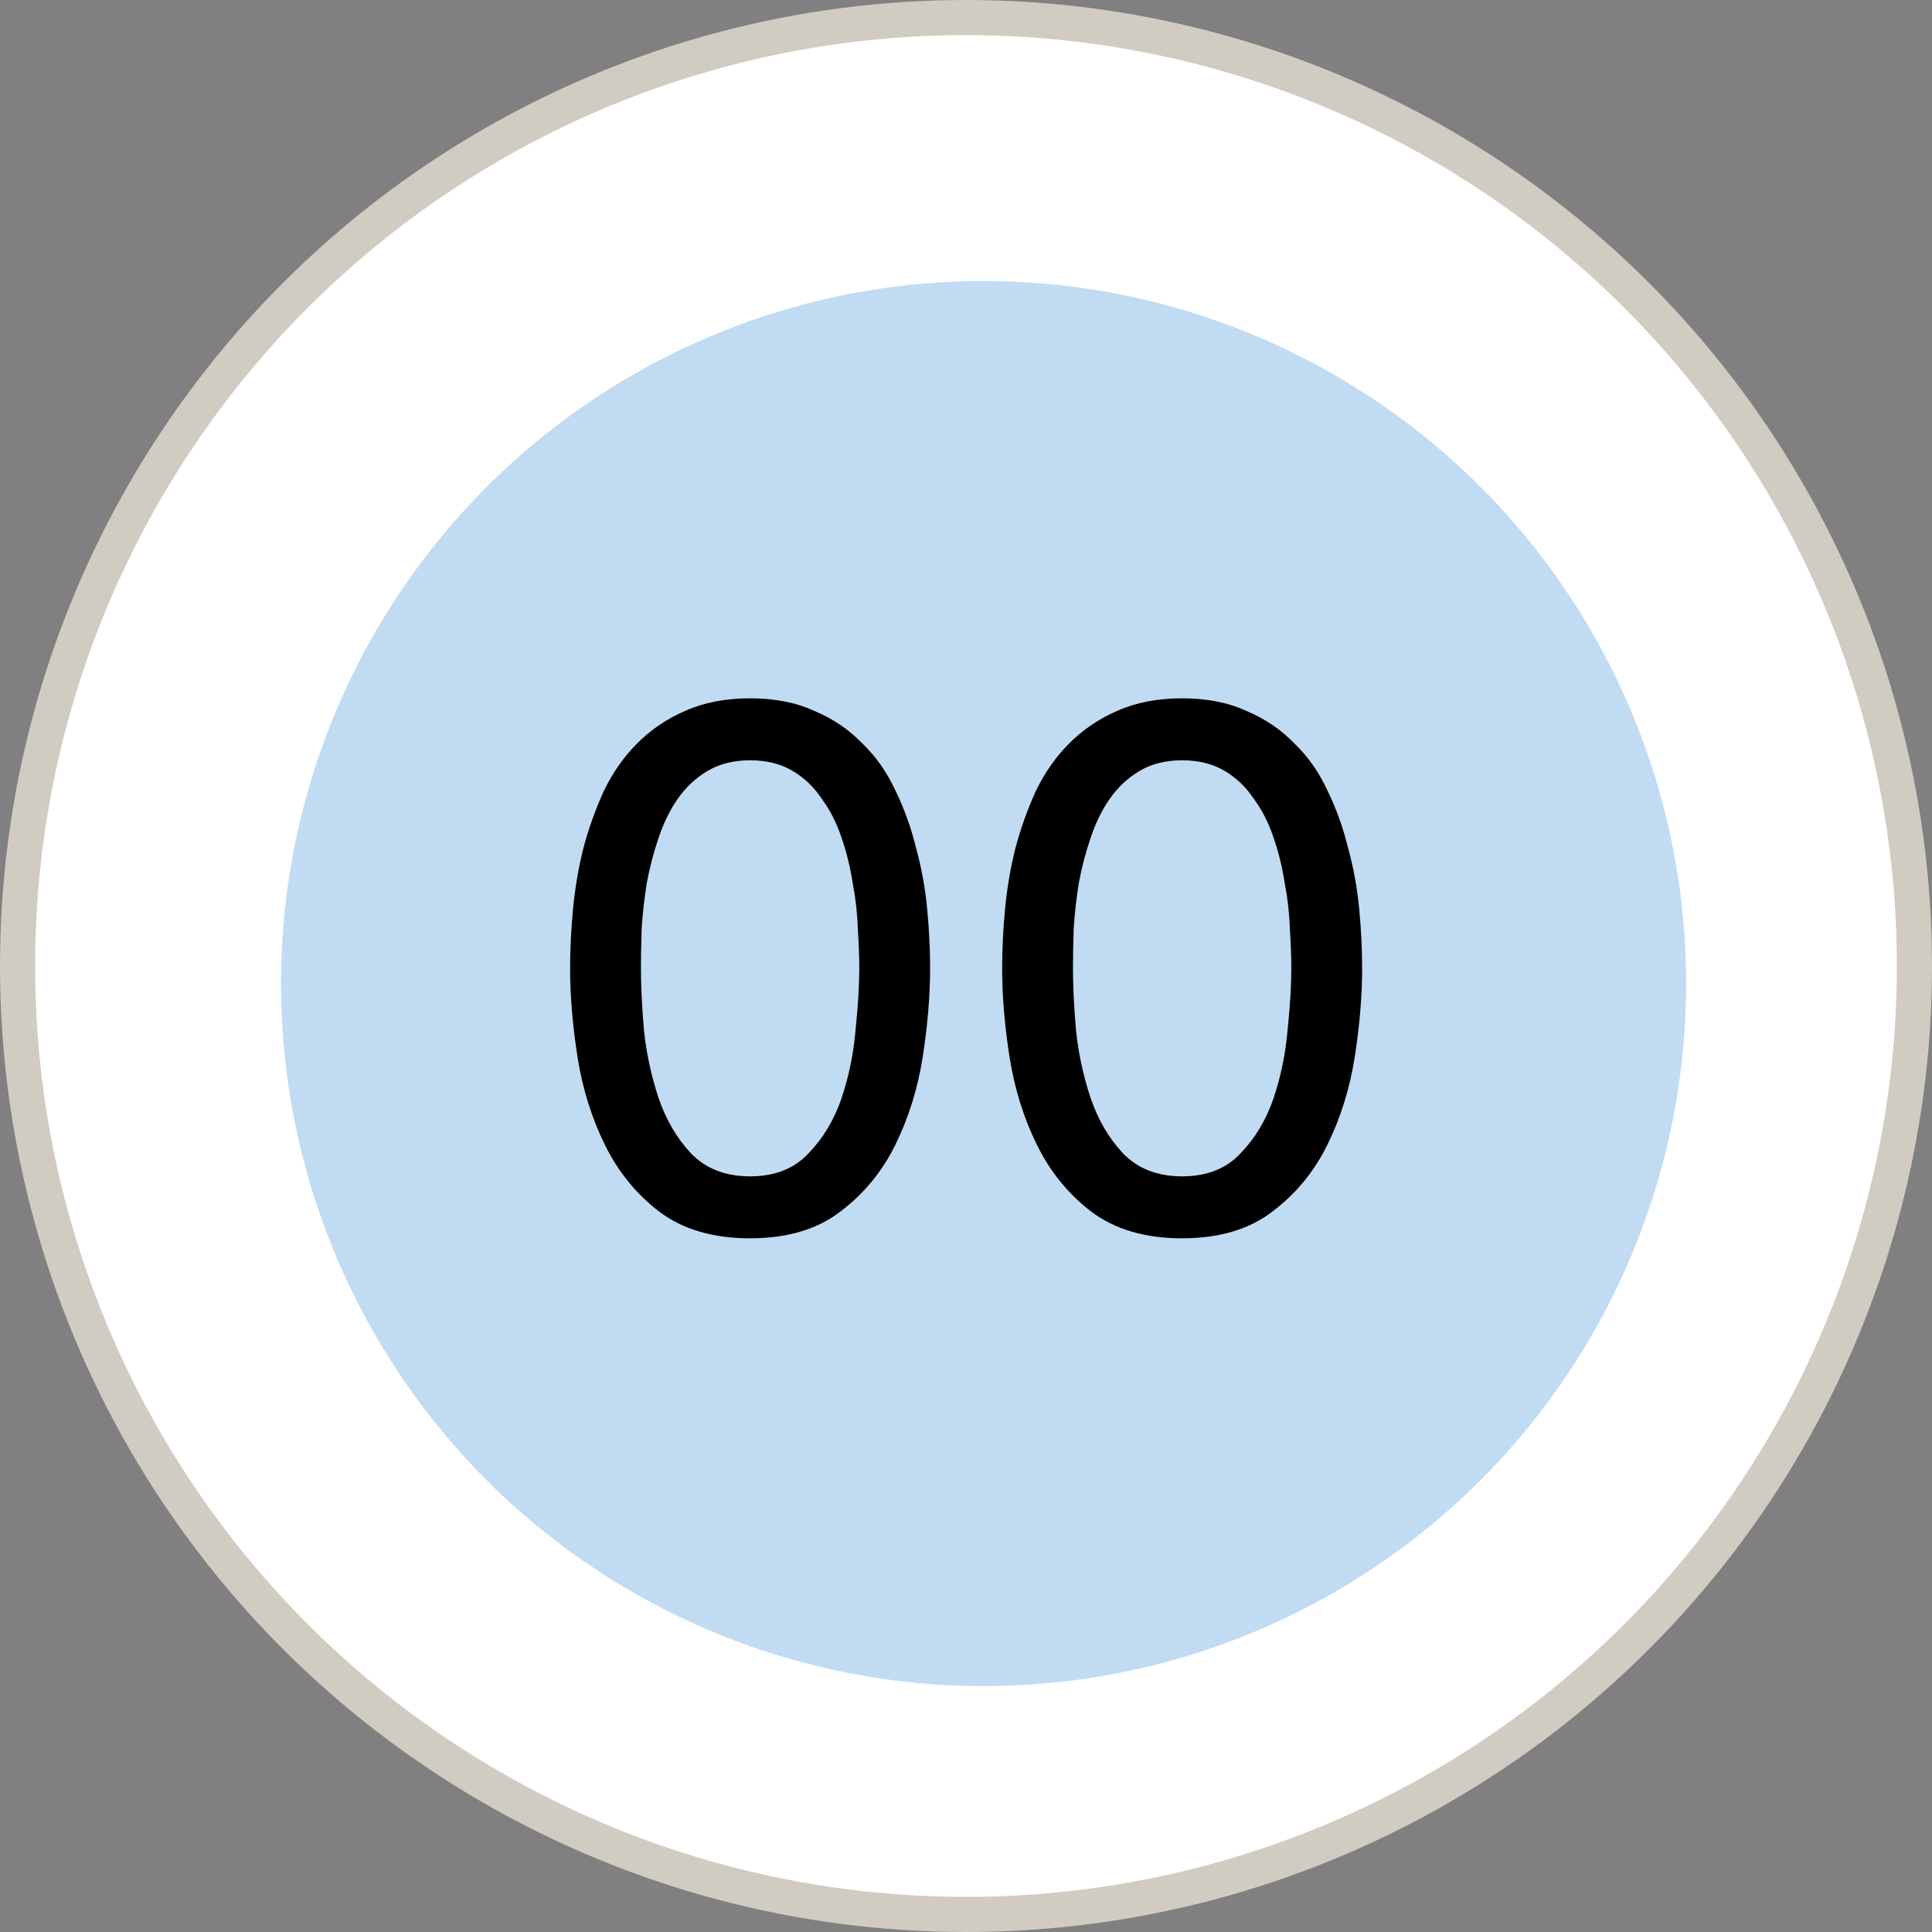
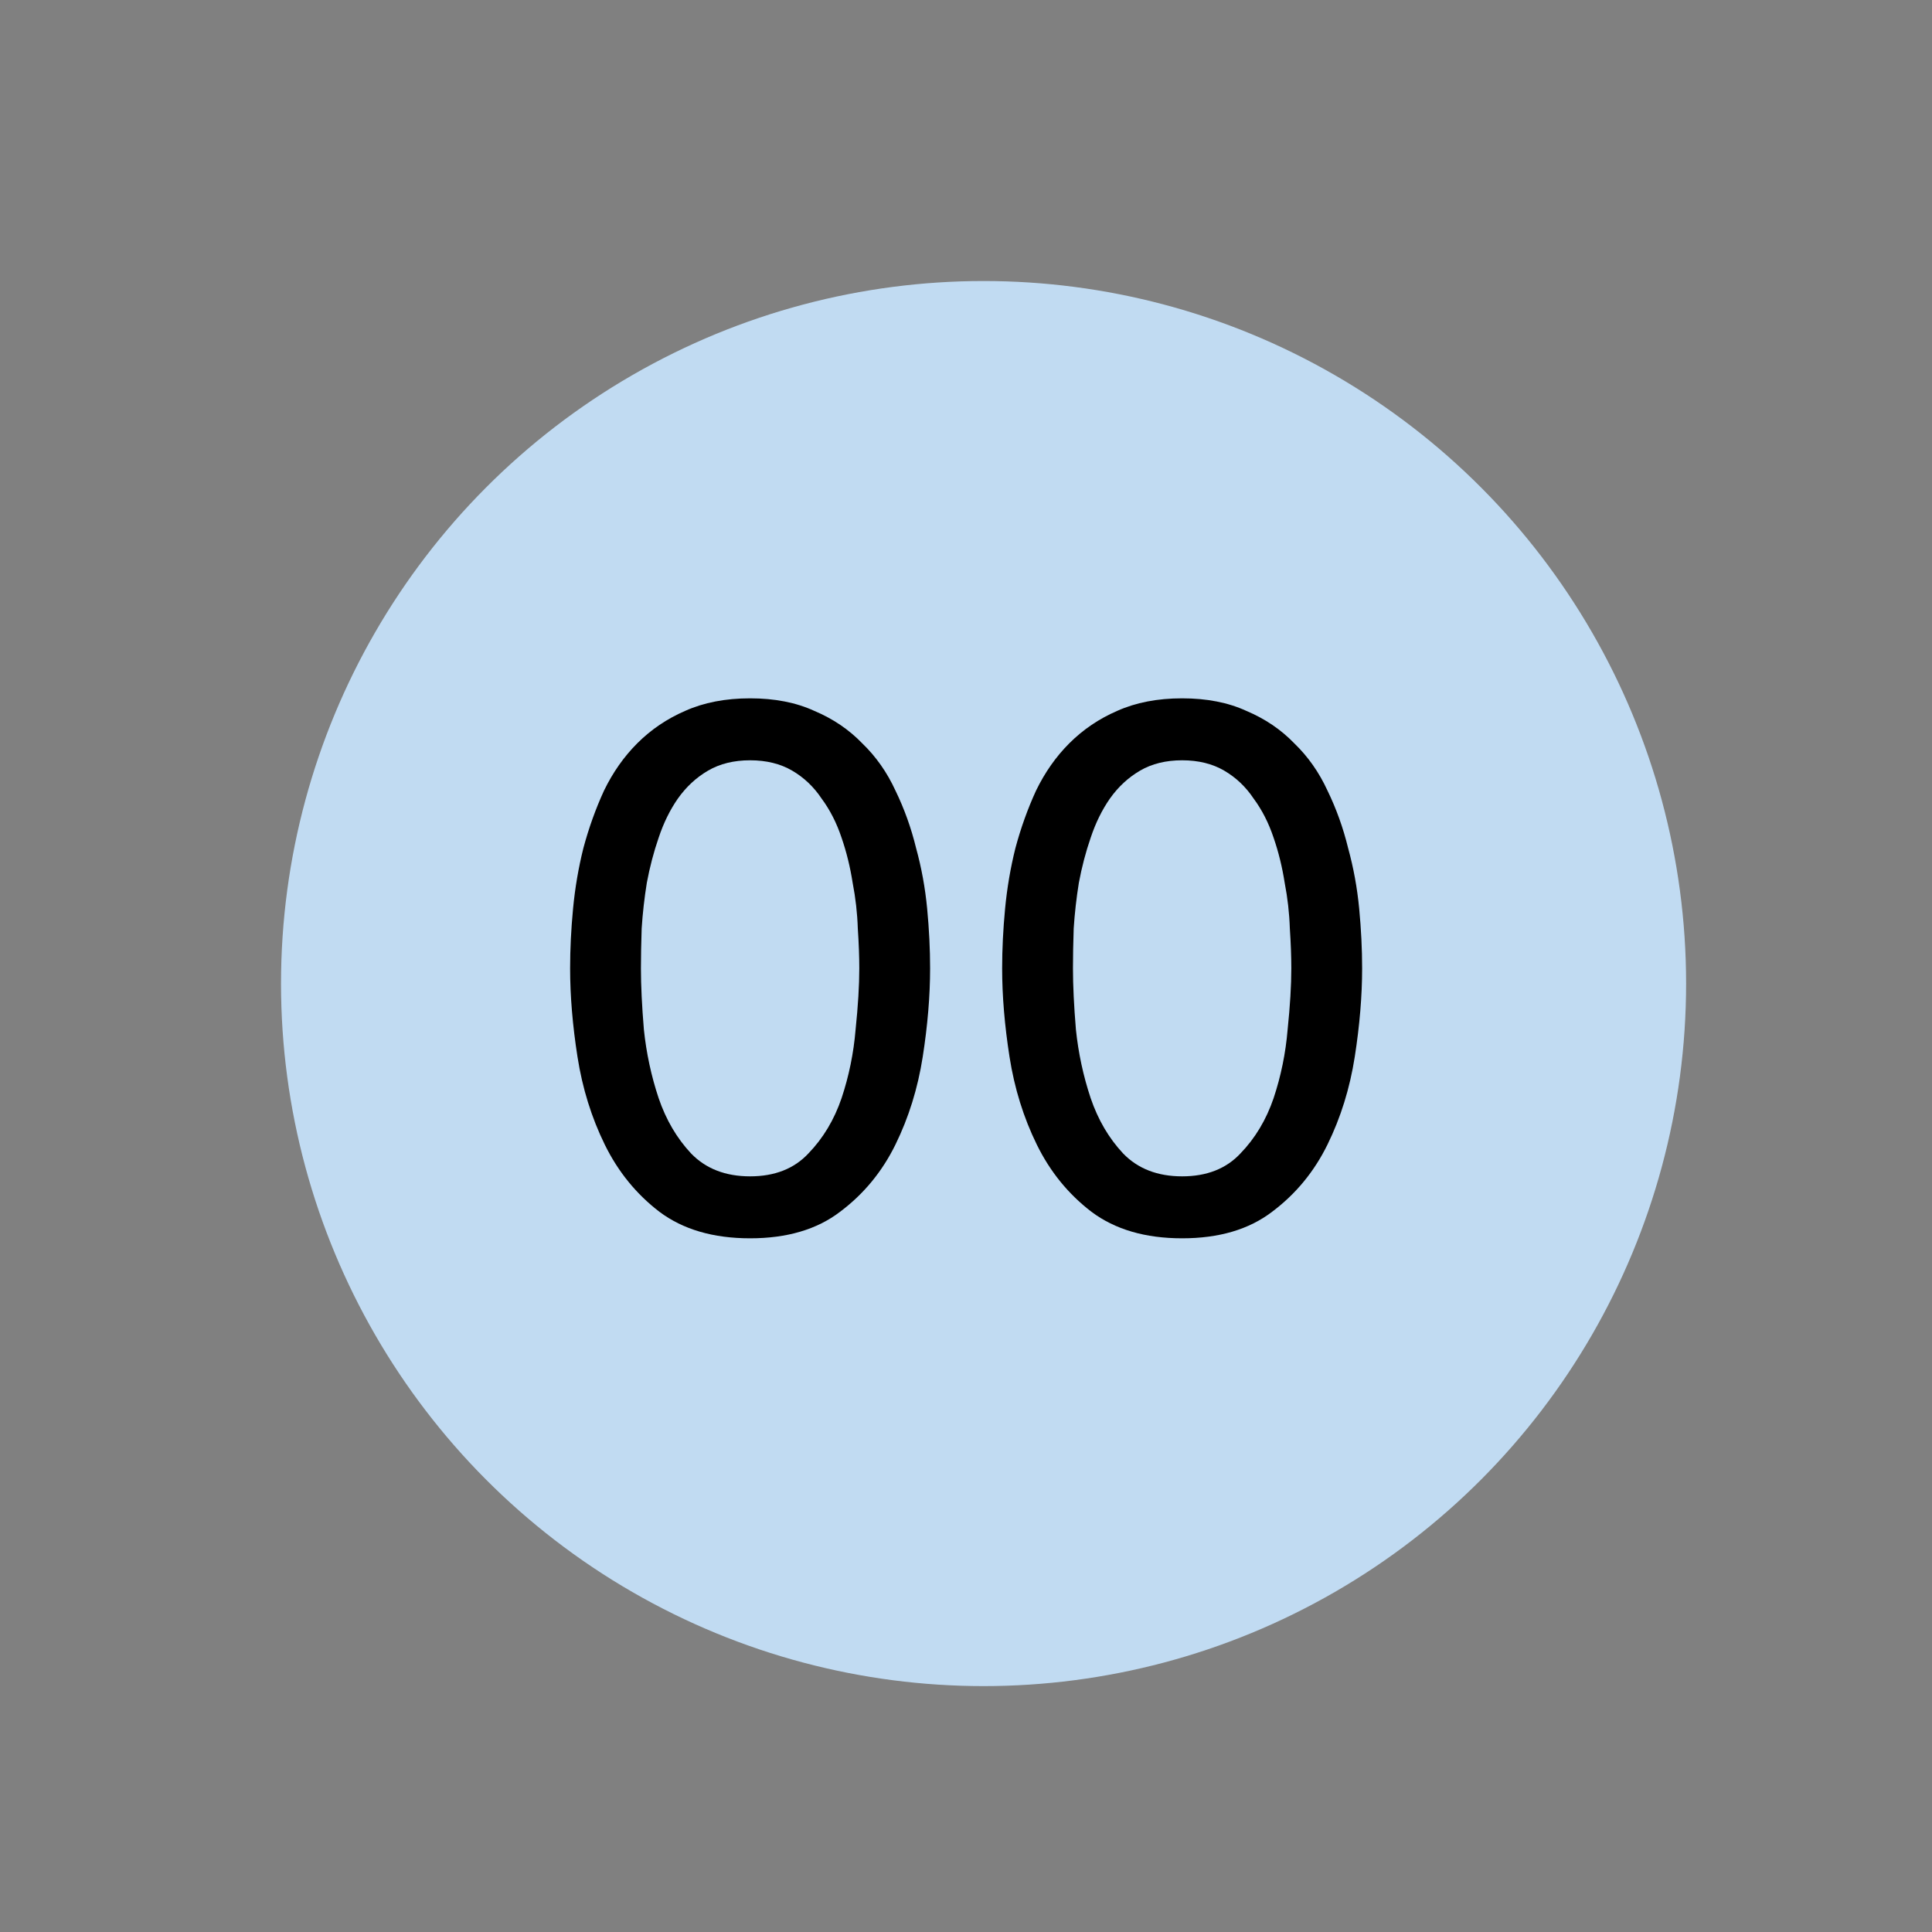
<svg xmlns="http://www.w3.org/2000/svg" width="55" height="55" viewBox="0 0 55 55" fill="none">
  <rect x="0" y="0" width="55" height="55" fill="#808080" stroke="none" />
-   <circle cx="27.5" cy="27.5" r="27" fill="black" />
-   <circle cx="27.5" cy="27.5" r="27" fill="white" />
-   <circle cx="27.5" cy="27.5" r="27" stroke="#D1CCC2" />
  <circle cx="28" cy="28" r="20" fill="#C1DBF2" />
  <path d="M16.23 27.566C16.23 27.02 16.258 26.453 16.314 25.865C16.37 25.277 16.468 24.703 16.608 24.143C16.762 23.569 16.958 23.023 17.196 22.505C17.448 21.987 17.763 21.539 18.141 21.161C18.533 20.769 18.988 20.461 19.506 20.237C20.038 19.999 20.654 19.88 21.354 19.88C22.054 19.88 22.663 19.999 23.181 20.237C23.713 20.461 24.168 20.769 24.546 21.161C24.938 21.539 25.253 21.987 25.491 22.505C25.743 23.023 25.939 23.569 26.079 24.143C26.233 24.703 26.338 25.277 26.394 25.865C26.45 26.453 26.478 27.02 26.478 27.566C26.478 28.35 26.408 29.19 26.268 30.086C26.128 30.982 25.869 31.815 25.491 32.585C25.113 33.355 24.588 33.992 23.916 34.496C23.258 35 22.404 35.252 21.354 35.252C20.304 35.252 19.443 35 18.771 34.496C18.113 33.992 17.595 33.355 17.217 32.585C16.839 31.815 16.58 30.982 16.44 30.086C16.3 29.19 16.23 28.35 16.23 27.566ZM18.246 27.566C18.246 28.056 18.274 28.637 18.33 29.309C18.4 29.981 18.54 30.632 18.75 31.262C18.96 31.878 19.268 32.403 19.674 32.837C20.094 33.271 20.654 33.488 21.354 33.488C22.054 33.488 22.607 33.271 23.013 32.837C23.433 32.403 23.748 31.878 23.958 31.262C24.168 30.632 24.301 29.981 24.357 29.309C24.427 28.637 24.462 28.056 24.462 27.566C24.462 27.23 24.448 26.852 24.42 26.432C24.406 25.998 24.357 25.564 24.273 25.13C24.203 24.682 24.098 24.255 23.958 23.849C23.818 23.429 23.629 23.058 23.391 22.736C23.167 22.4 22.887 22.134 22.551 21.938C22.215 21.742 21.816 21.644 21.354 21.644C20.892 21.644 20.493 21.742 20.157 21.938C19.821 22.134 19.534 22.4 19.296 22.736C19.072 23.058 18.89 23.429 18.75 23.849C18.61 24.255 18.498 24.682 18.414 25.13C18.344 25.564 18.295 25.998 18.267 26.432C18.253 26.852 18.246 27.23 18.246 27.566ZM28.529 27.566C28.529 27.02 28.557 26.453 28.613 25.865C28.669 25.277 28.767 24.703 28.907 24.143C29.061 23.569 29.257 23.023 29.495 22.505C29.747 21.987 30.062 21.539 30.44 21.161C30.832 20.769 31.287 20.461 31.805 20.237C32.337 19.999 32.953 19.88 33.653 19.88C34.353 19.88 34.962 19.999 35.48 20.237C36.012 20.461 36.467 20.769 36.845 21.161C37.237 21.539 37.552 21.987 37.79 22.505C38.042 23.023 38.238 23.569 38.378 24.143C38.532 24.703 38.637 25.277 38.693 25.865C38.749 26.453 38.777 27.02 38.777 27.566C38.777 28.35 38.707 29.19 38.567 30.086C38.427 30.982 38.168 31.815 37.79 32.585C37.412 33.355 36.887 33.992 36.215 34.496C35.557 35 34.703 35.252 33.653 35.252C32.603 35.252 31.742 35 31.07 34.496C30.412 33.992 29.894 33.355 29.516 32.585C29.138 31.815 28.879 30.982 28.739 30.086C28.599 29.19 28.529 28.35 28.529 27.566ZM30.545 27.566C30.545 28.056 30.573 28.637 30.629 29.309C30.699 29.981 30.839 30.632 31.049 31.262C31.259 31.878 31.567 32.403 31.973 32.837C32.393 33.271 32.953 33.488 33.653 33.488C34.353 33.488 34.906 33.271 35.312 32.837C35.732 32.403 36.047 31.878 36.257 31.262C36.467 30.632 36.6 29.981 36.656 29.309C36.726 28.637 36.761 28.056 36.761 27.566C36.761 27.23 36.747 26.852 36.719 26.432C36.705 25.998 36.656 25.564 36.572 25.13C36.502 24.682 36.397 24.255 36.257 23.849C36.117 23.429 35.928 23.058 35.69 22.736C35.466 22.4 35.186 22.134 34.85 21.938C34.514 21.742 34.115 21.644 33.653 21.644C33.191 21.644 32.792 21.742 32.456 21.938C32.12 22.134 31.833 22.4 31.595 22.736C31.371 23.058 31.189 23.429 31.049 23.849C30.909 24.255 30.797 24.682 30.713 25.13C30.643 25.564 30.594 25.998 30.566 26.432C30.552 26.852 30.545 27.23 30.545 27.566Z" fill="black" />
</svg>